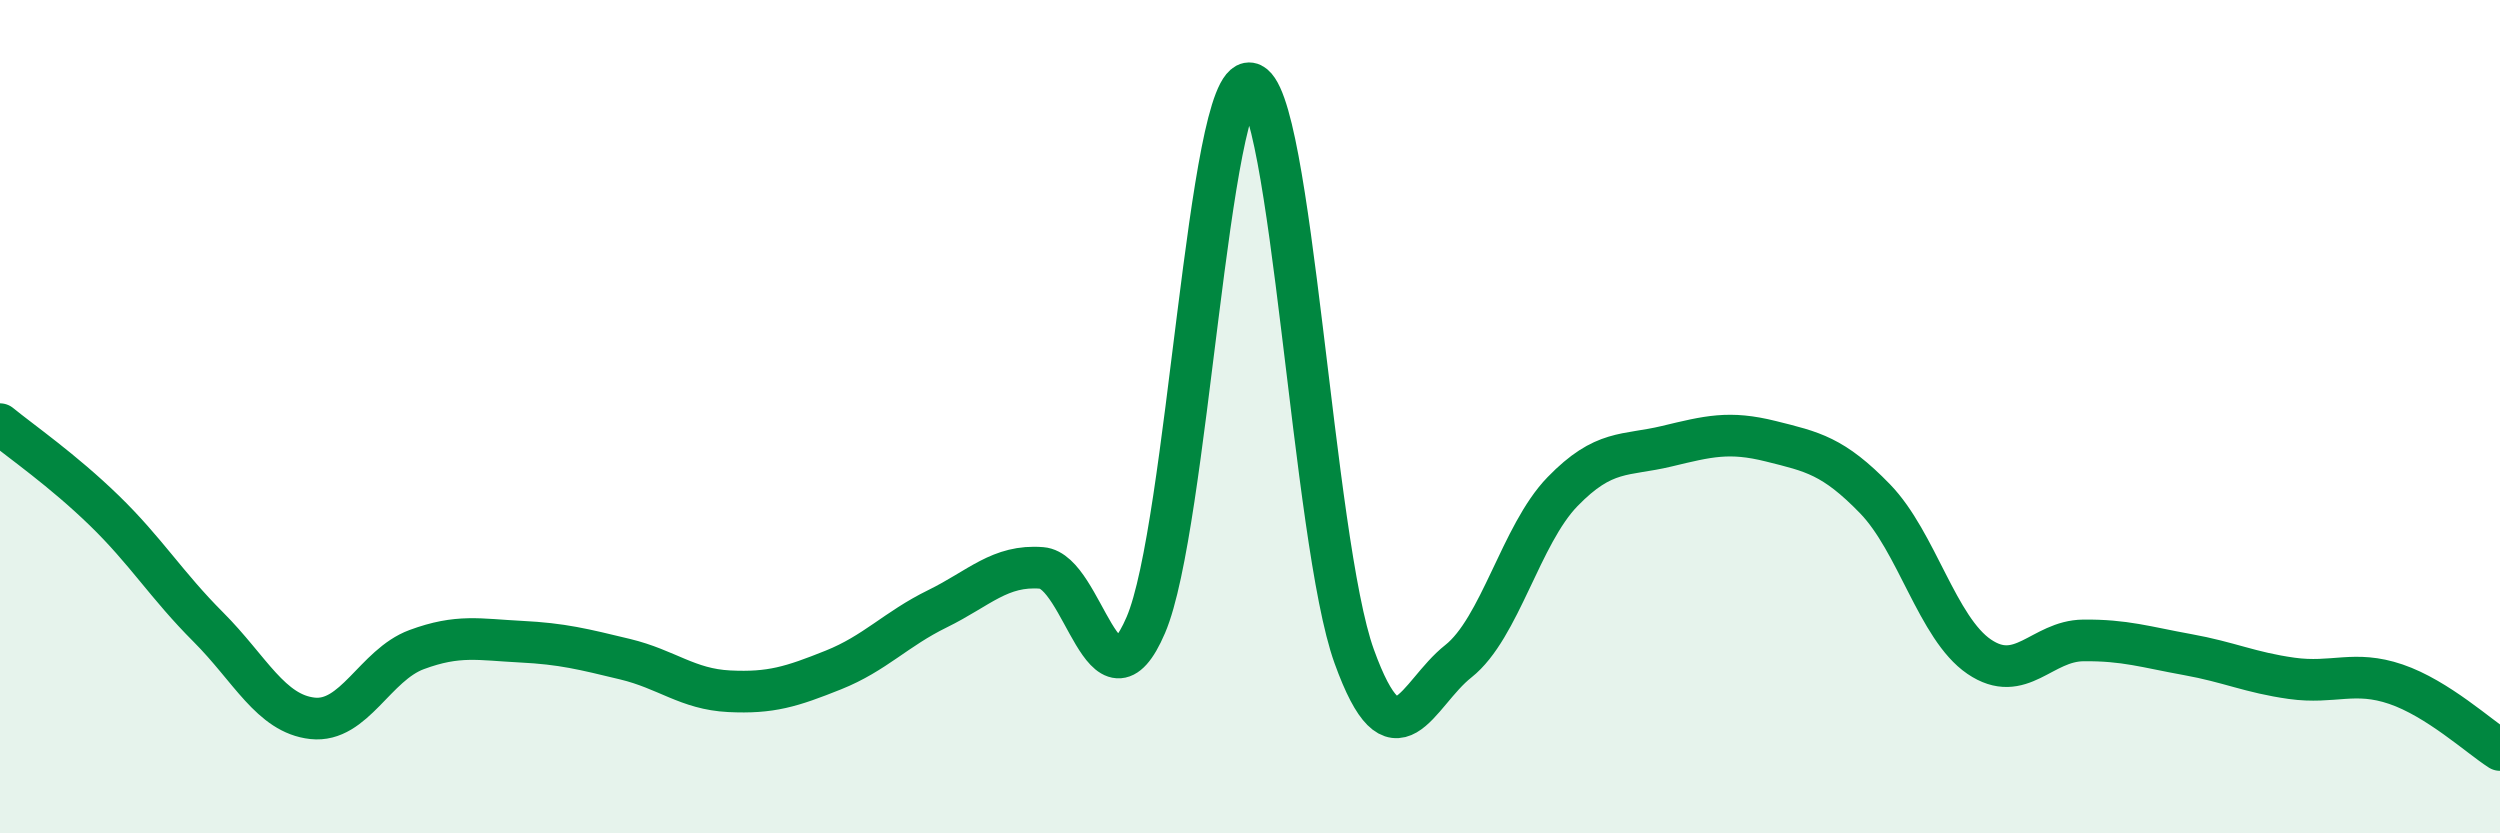
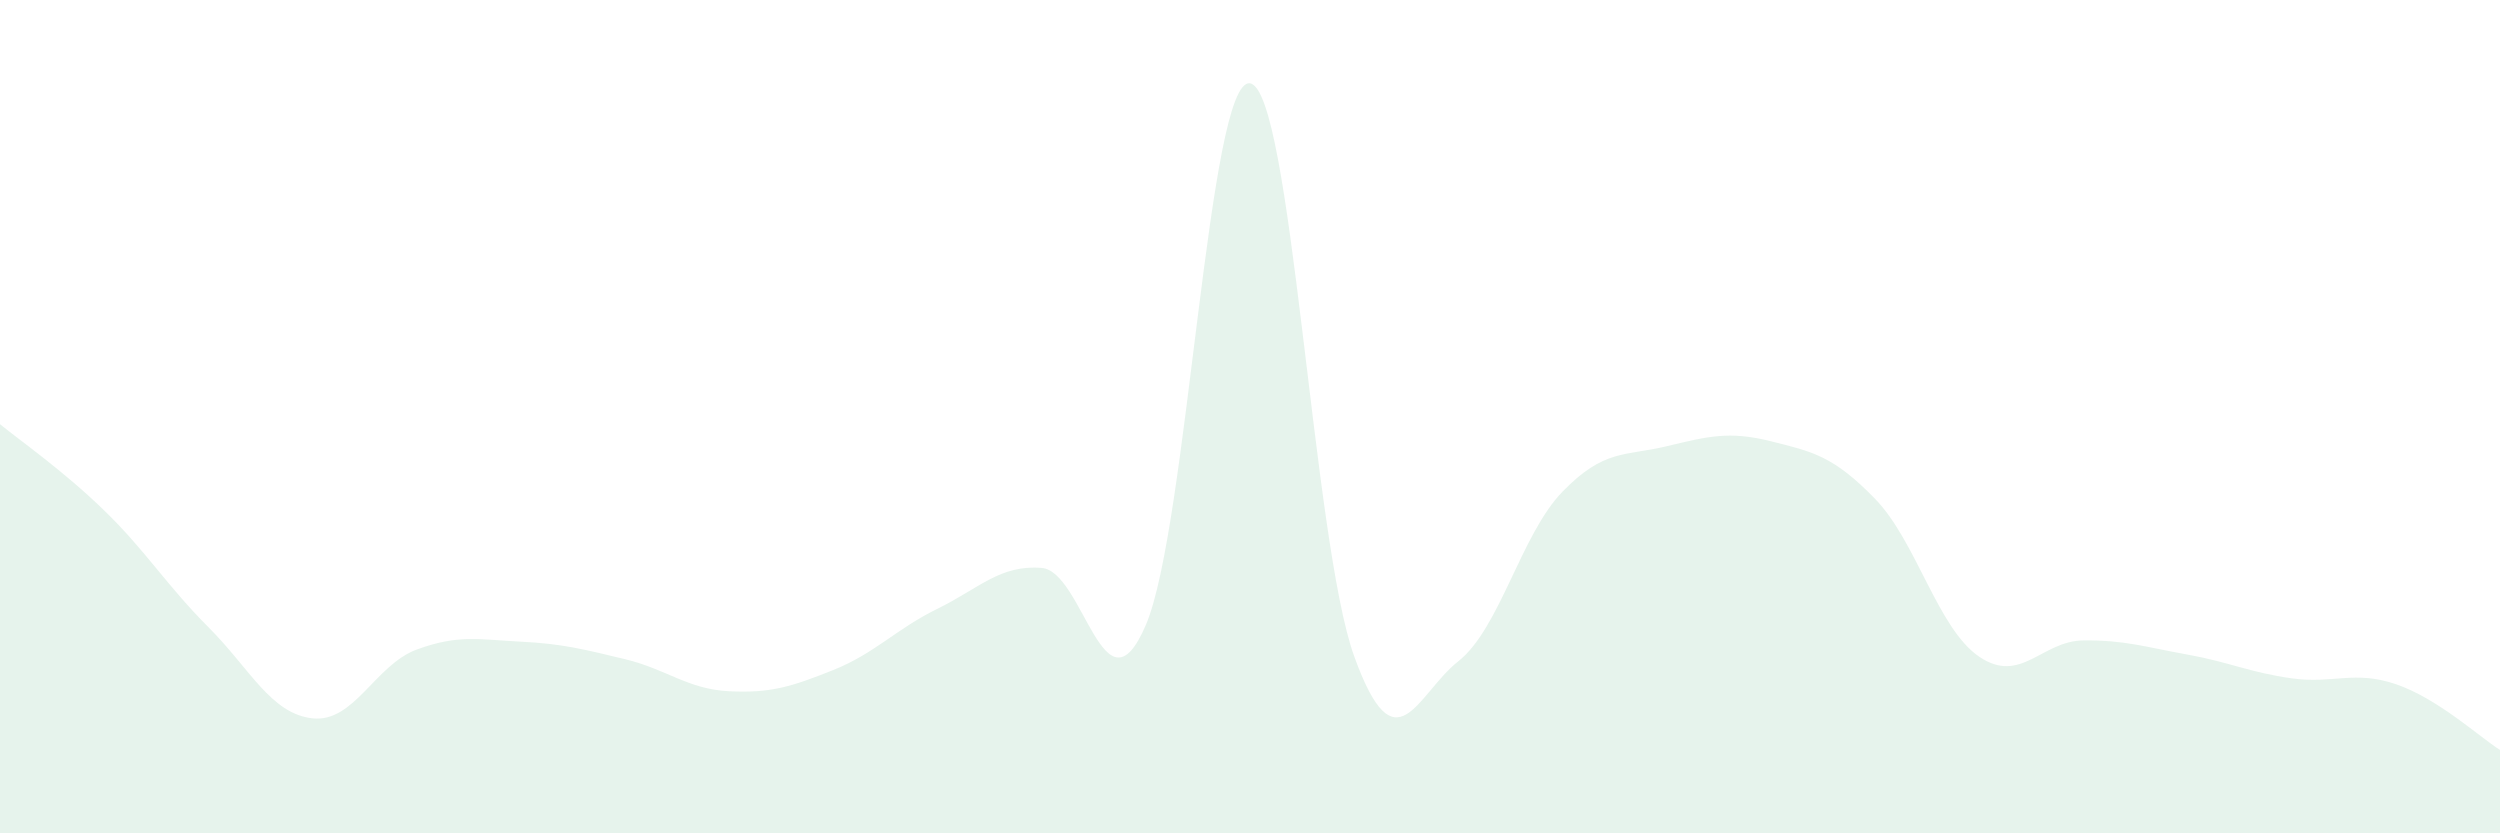
<svg xmlns="http://www.w3.org/2000/svg" width="60" height="20" viewBox="0 0 60 20">
  <path d="M 0,10.18 C 0.5,10.59 1.5,11.28 2.5,12.25 C 3.5,13.22 4,14.05 5,15.05 C 6,16.05 6.5,17.13 7.5,17.24 C 8.5,17.35 9,15.96 10,15.59 C 11,15.22 11.5,15.35 12.5,15.4 C 13.5,15.45 14,15.58 15,15.82 C 16,16.06 16.5,16.54 17.5,16.59 C 18.5,16.64 19,16.48 20,16.08 C 21,15.68 21.5,15.1 22.5,14.61 C 23.5,14.12 24,13.55 25,13.63 C 26,13.71 26.5,17.33 27.5,15 C 28.5,12.67 29,1.85 30,2 C 31,2.15 31.5,12.98 32.5,15.75 C 33.5,18.52 34,16.66 35,15.87 C 36,15.08 36.5,12.83 37.5,11.8 C 38.5,10.77 39,10.95 40,10.71 C 41,10.47 41.5,10.34 42.5,10.59 C 43.5,10.84 44,10.94 45,11.97 C 46,13 46.5,15.08 47.5,15.76 C 48.5,16.44 49,15.38 50,15.37 C 51,15.36 51.5,15.53 52.5,15.71 C 53.5,15.89 54,16.14 55,16.28 C 56,16.42 56.5,16.08 57.5,16.42 C 58.5,16.76 59.5,17.68 60,18L60 20L0 20Z" fill="#008740" opacity="0.1" stroke-linecap="round" stroke-linejoin="round" />
-   <path d="M 0,10.18 C 0.5,10.59 1.5,11.28 2.5,12.25 C 3.5,13.22 4,14.05 5,15.05 C 6,16.05 6.5,17.13 7.5,17.24 C 8.5,17.35 9,15.96 10,15.59 C 11,15.22 11.5,15.35 12.5,15.4 C 13.5,15.45 14,15.58 15,15.82 C 16,16.06 16.5,16.54 17.5,16.59 C 18.5,16.64 19,16.48 20,16.08 C 21,15.68 21.5,15.1 22.5,14.61 C 23.5,14.12 24,13.55 25,13.63 C 26,13.71 26.5,17.33 27.5,15 C 28.5,12.67 29,1.85 30,2 C 31,2.15 31.5,12.98 32.5,15.75 C 33.5,18.52 34,16.66 35,15.87 C 36,15.08 36.5,12.83 37.5,11.8 C 38.5,10.77 39,10.95 40,10.71 C 41,10.47 41.5,10.34 42.5,10.59 C 43.5,10.84 44,10.94 45,11.97 C 46,13 46.5,15.08 47.5,15.76 C 48.5,16.44 49,15.38 50,15.37 C 51,15.36 51.5,15.53 52.5,15.71 C 53.5,15.89 54,16.14 55,16.28 C 56,16.42 56.5,16.08 57.5,16.42 C 58.5,16.76 59.5,17.68 60,18" stroke="#008740" stroke-width="1" fill="none" stroke-linecap="round" stroke-linejoin="round" />
</svg>